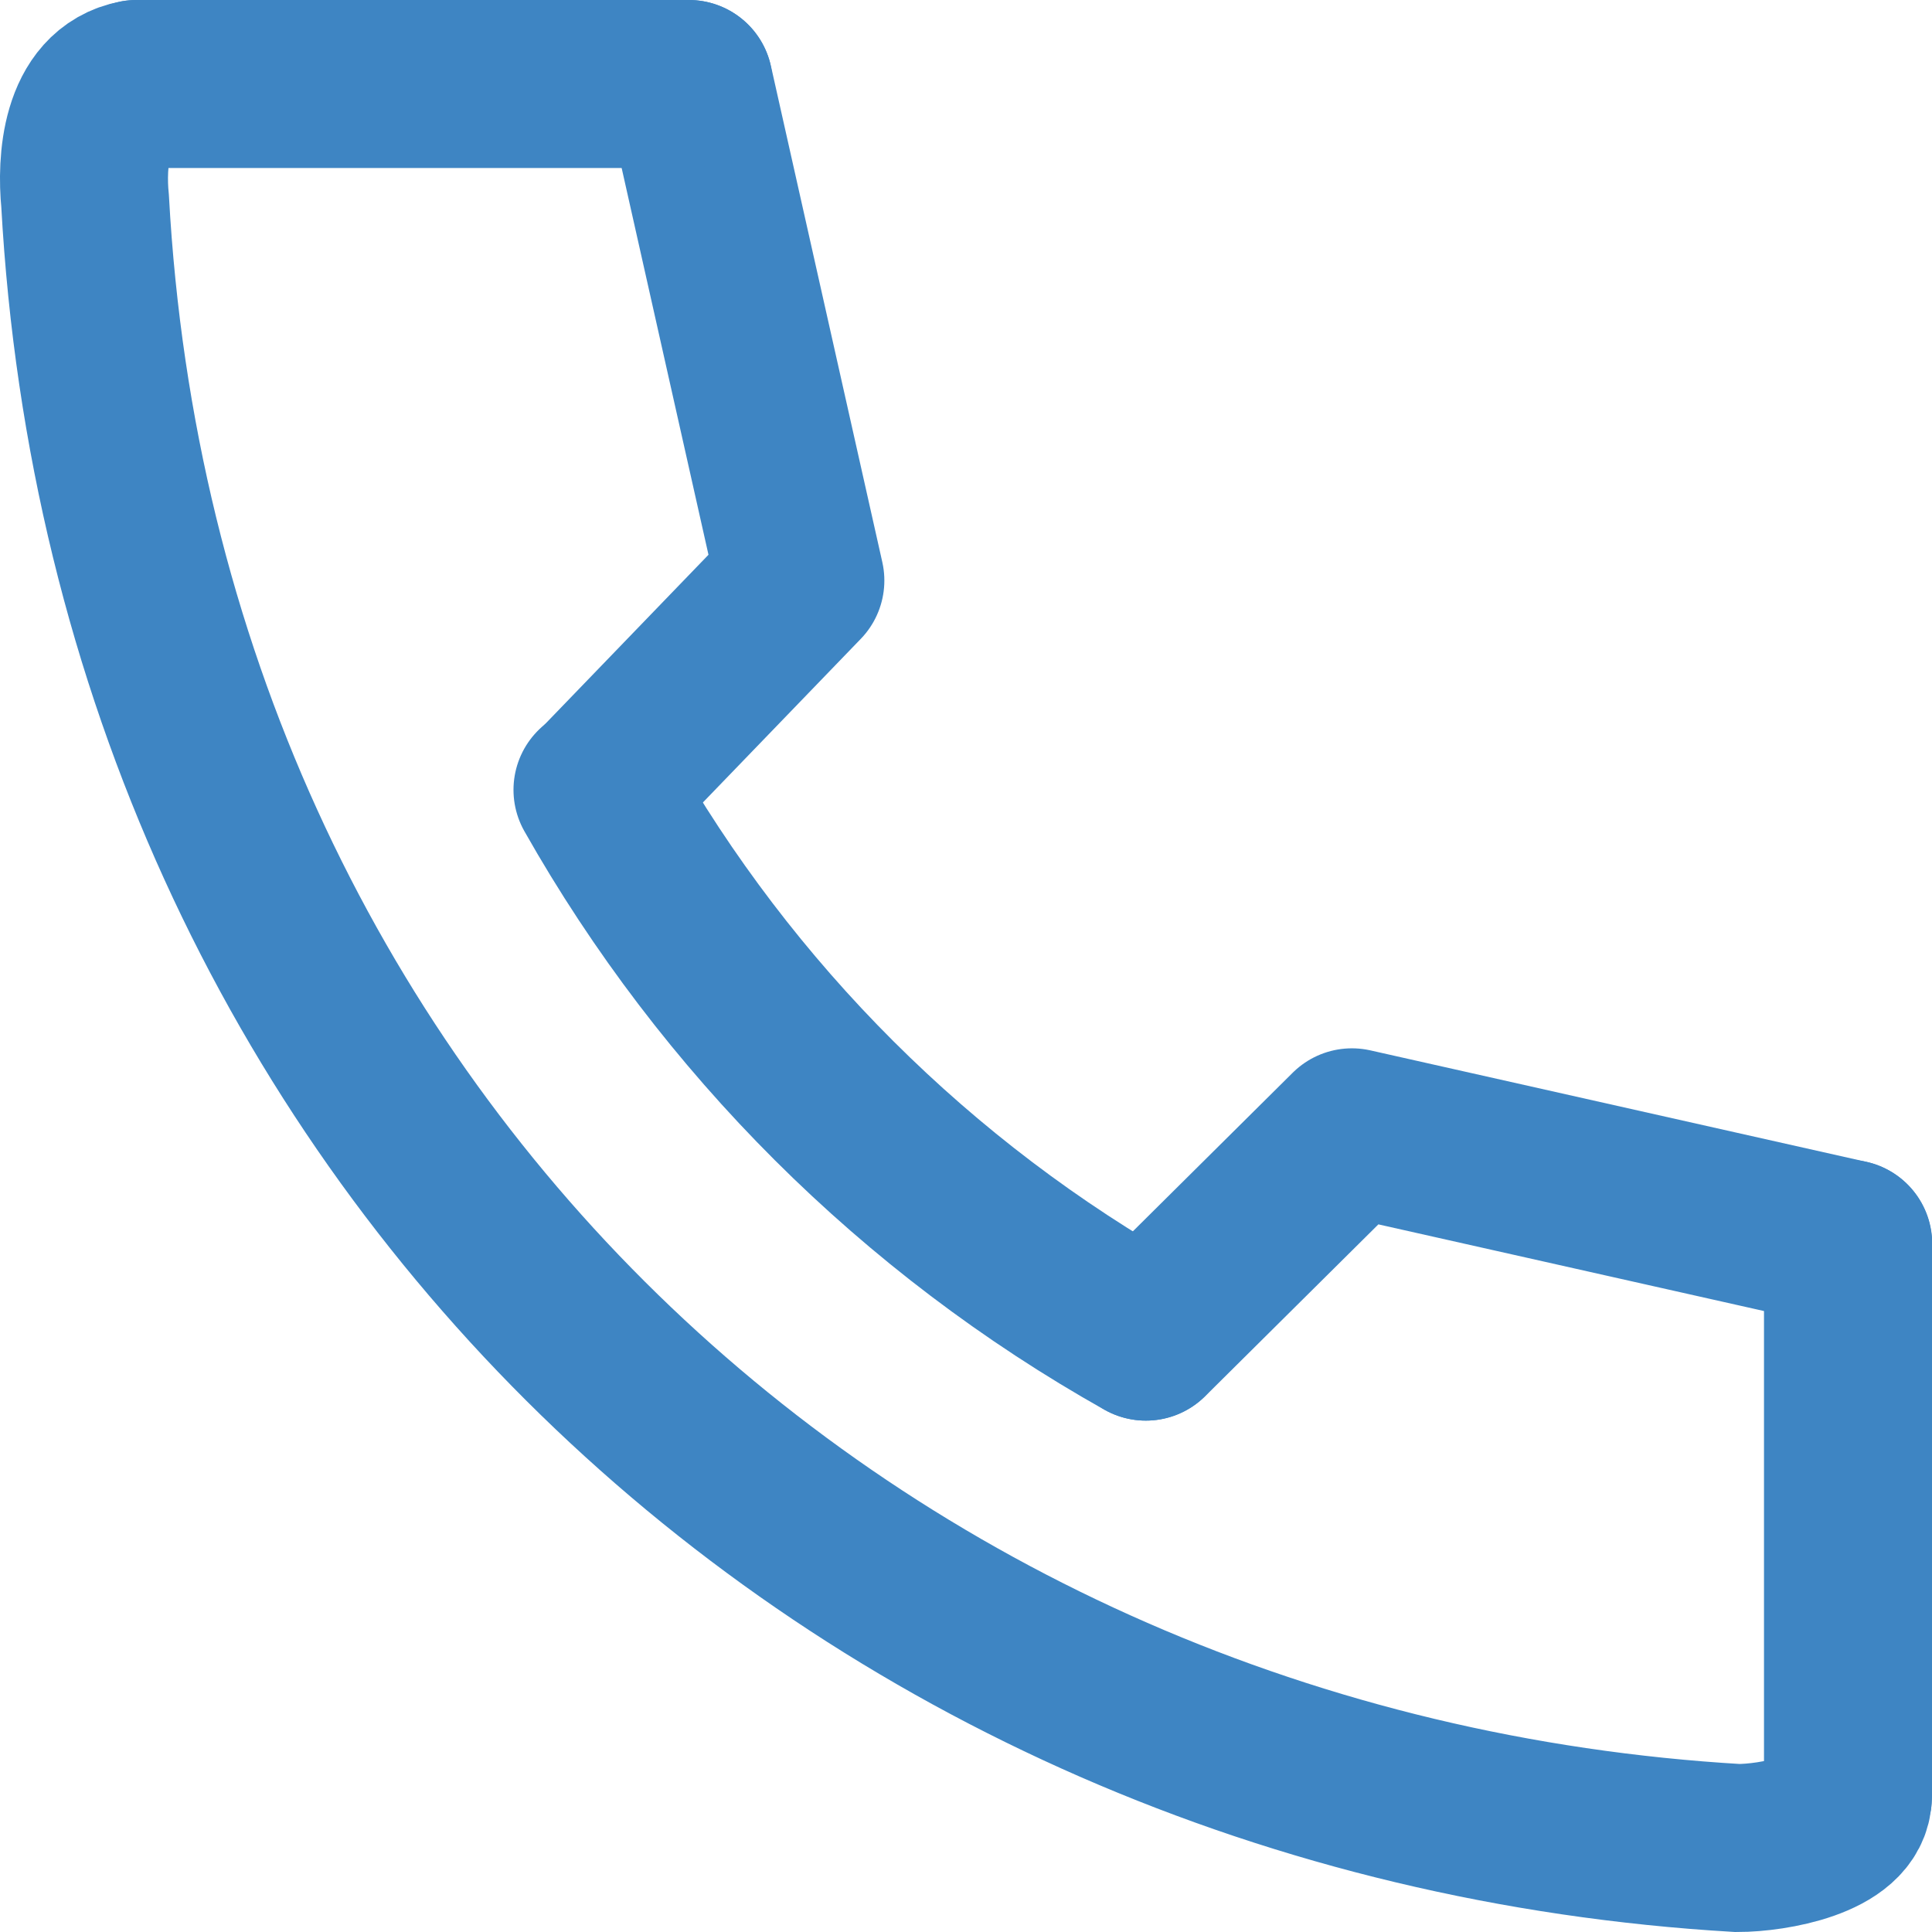
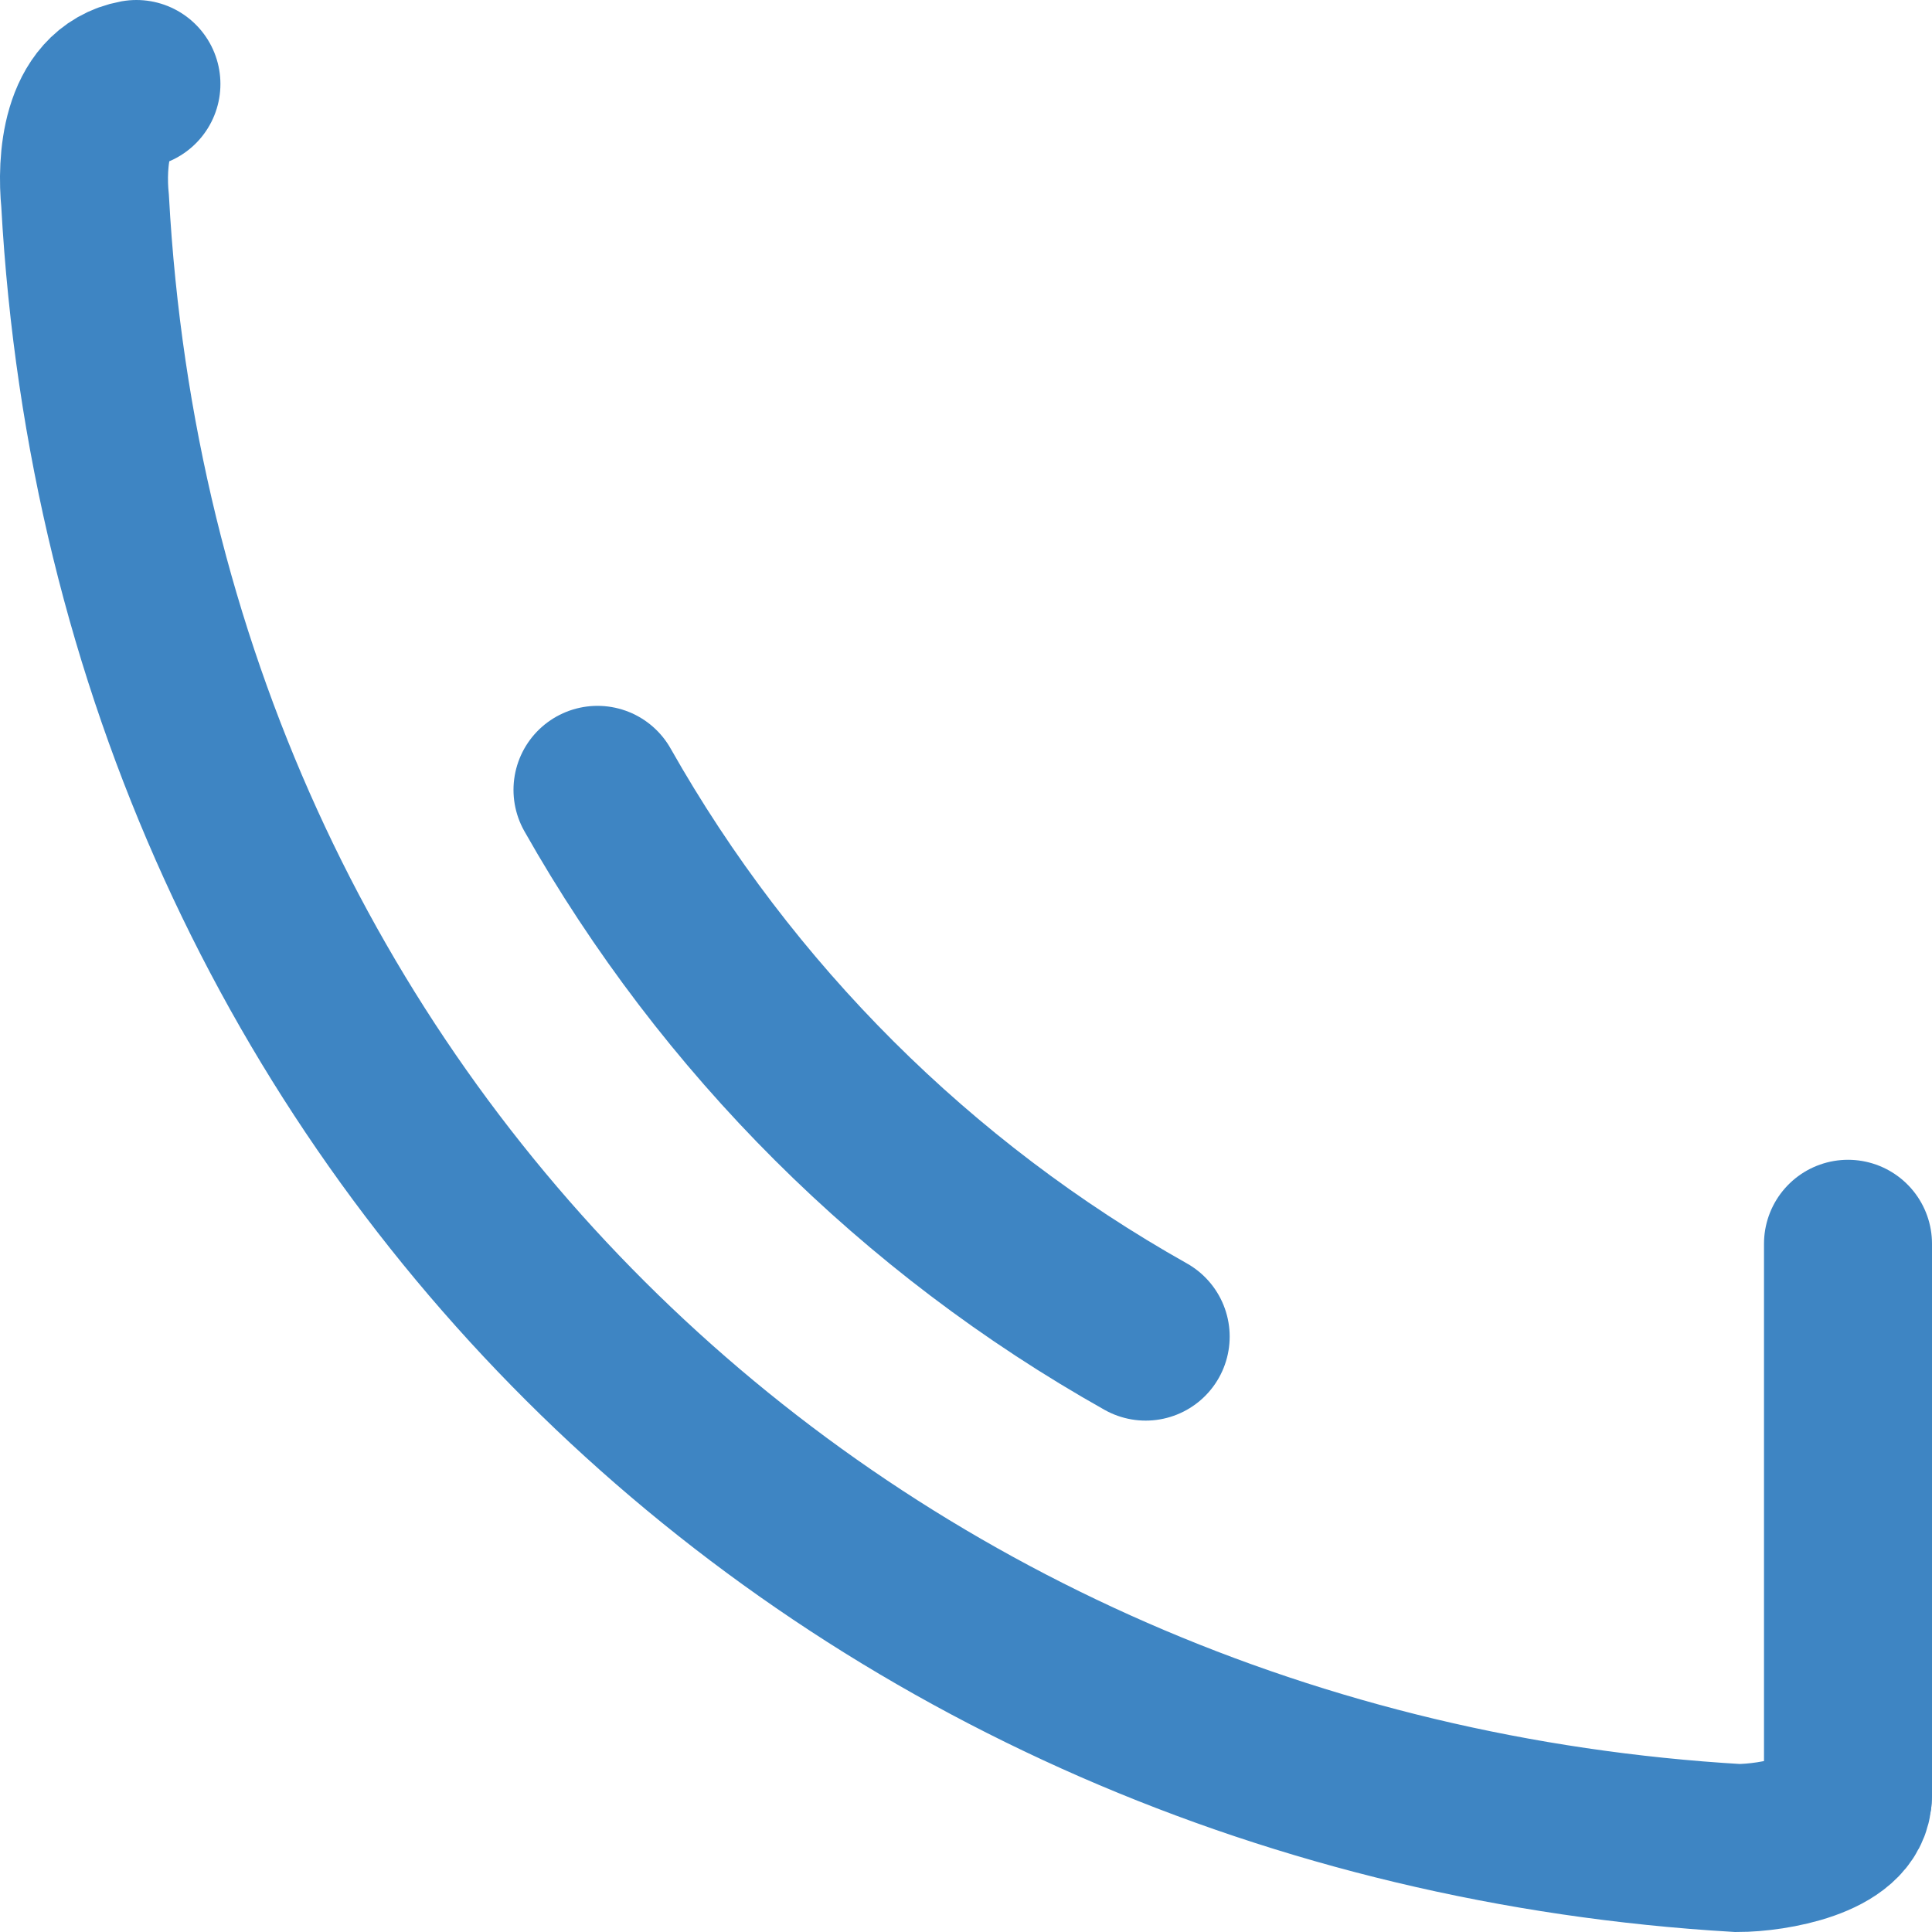
<svg xmlns="http://www.w3.org/2000/svg" width="23" height="23" viewBox="0 0 23 23" fill="none">
  <path d="M1.624 1C1.013 1.112 0.967 1.934 1.013 2.394C1.624 13.492 10.168 21.382 20.684 22C21.111 22 21.998 21.842 21.998 21.382" stroke="#3E85C3" stroke-width="2" stroke-miterlimit="10" stroke-linecap="round" />
  <path d="M7.113 9.403C8.654 12.128 10.911 14.379 13.639 15.912" stroke="#3E85C3" stroke-width="2" stroke-miterlimit="10" stroke-linecap="round" />
-   <path d="M22.003 14.808L16.094 13.48L13.643 15.912" stroke="#3E85C3" stroke-width="2" stroke-linecap="round" stroke-linejoin="round" />
-   <path d="M8.201 1L9.528 6.911L7.123 9.403" stroke="#3E85C3" stroke-width="2" stroke-linecap="round" stroke-linejoin="round" />
-   <path d="M1.627 1H8.199" stroke="#3E85C3" stroke-width="2" stroke-miterlimit="10" stroke-linecap="round" />
  <path d="M22 14.807V21.382" stroke="#3E85C3" stroke-width="2" stroke-miterlimit="10" stroke-linecap="round" />
</svg>